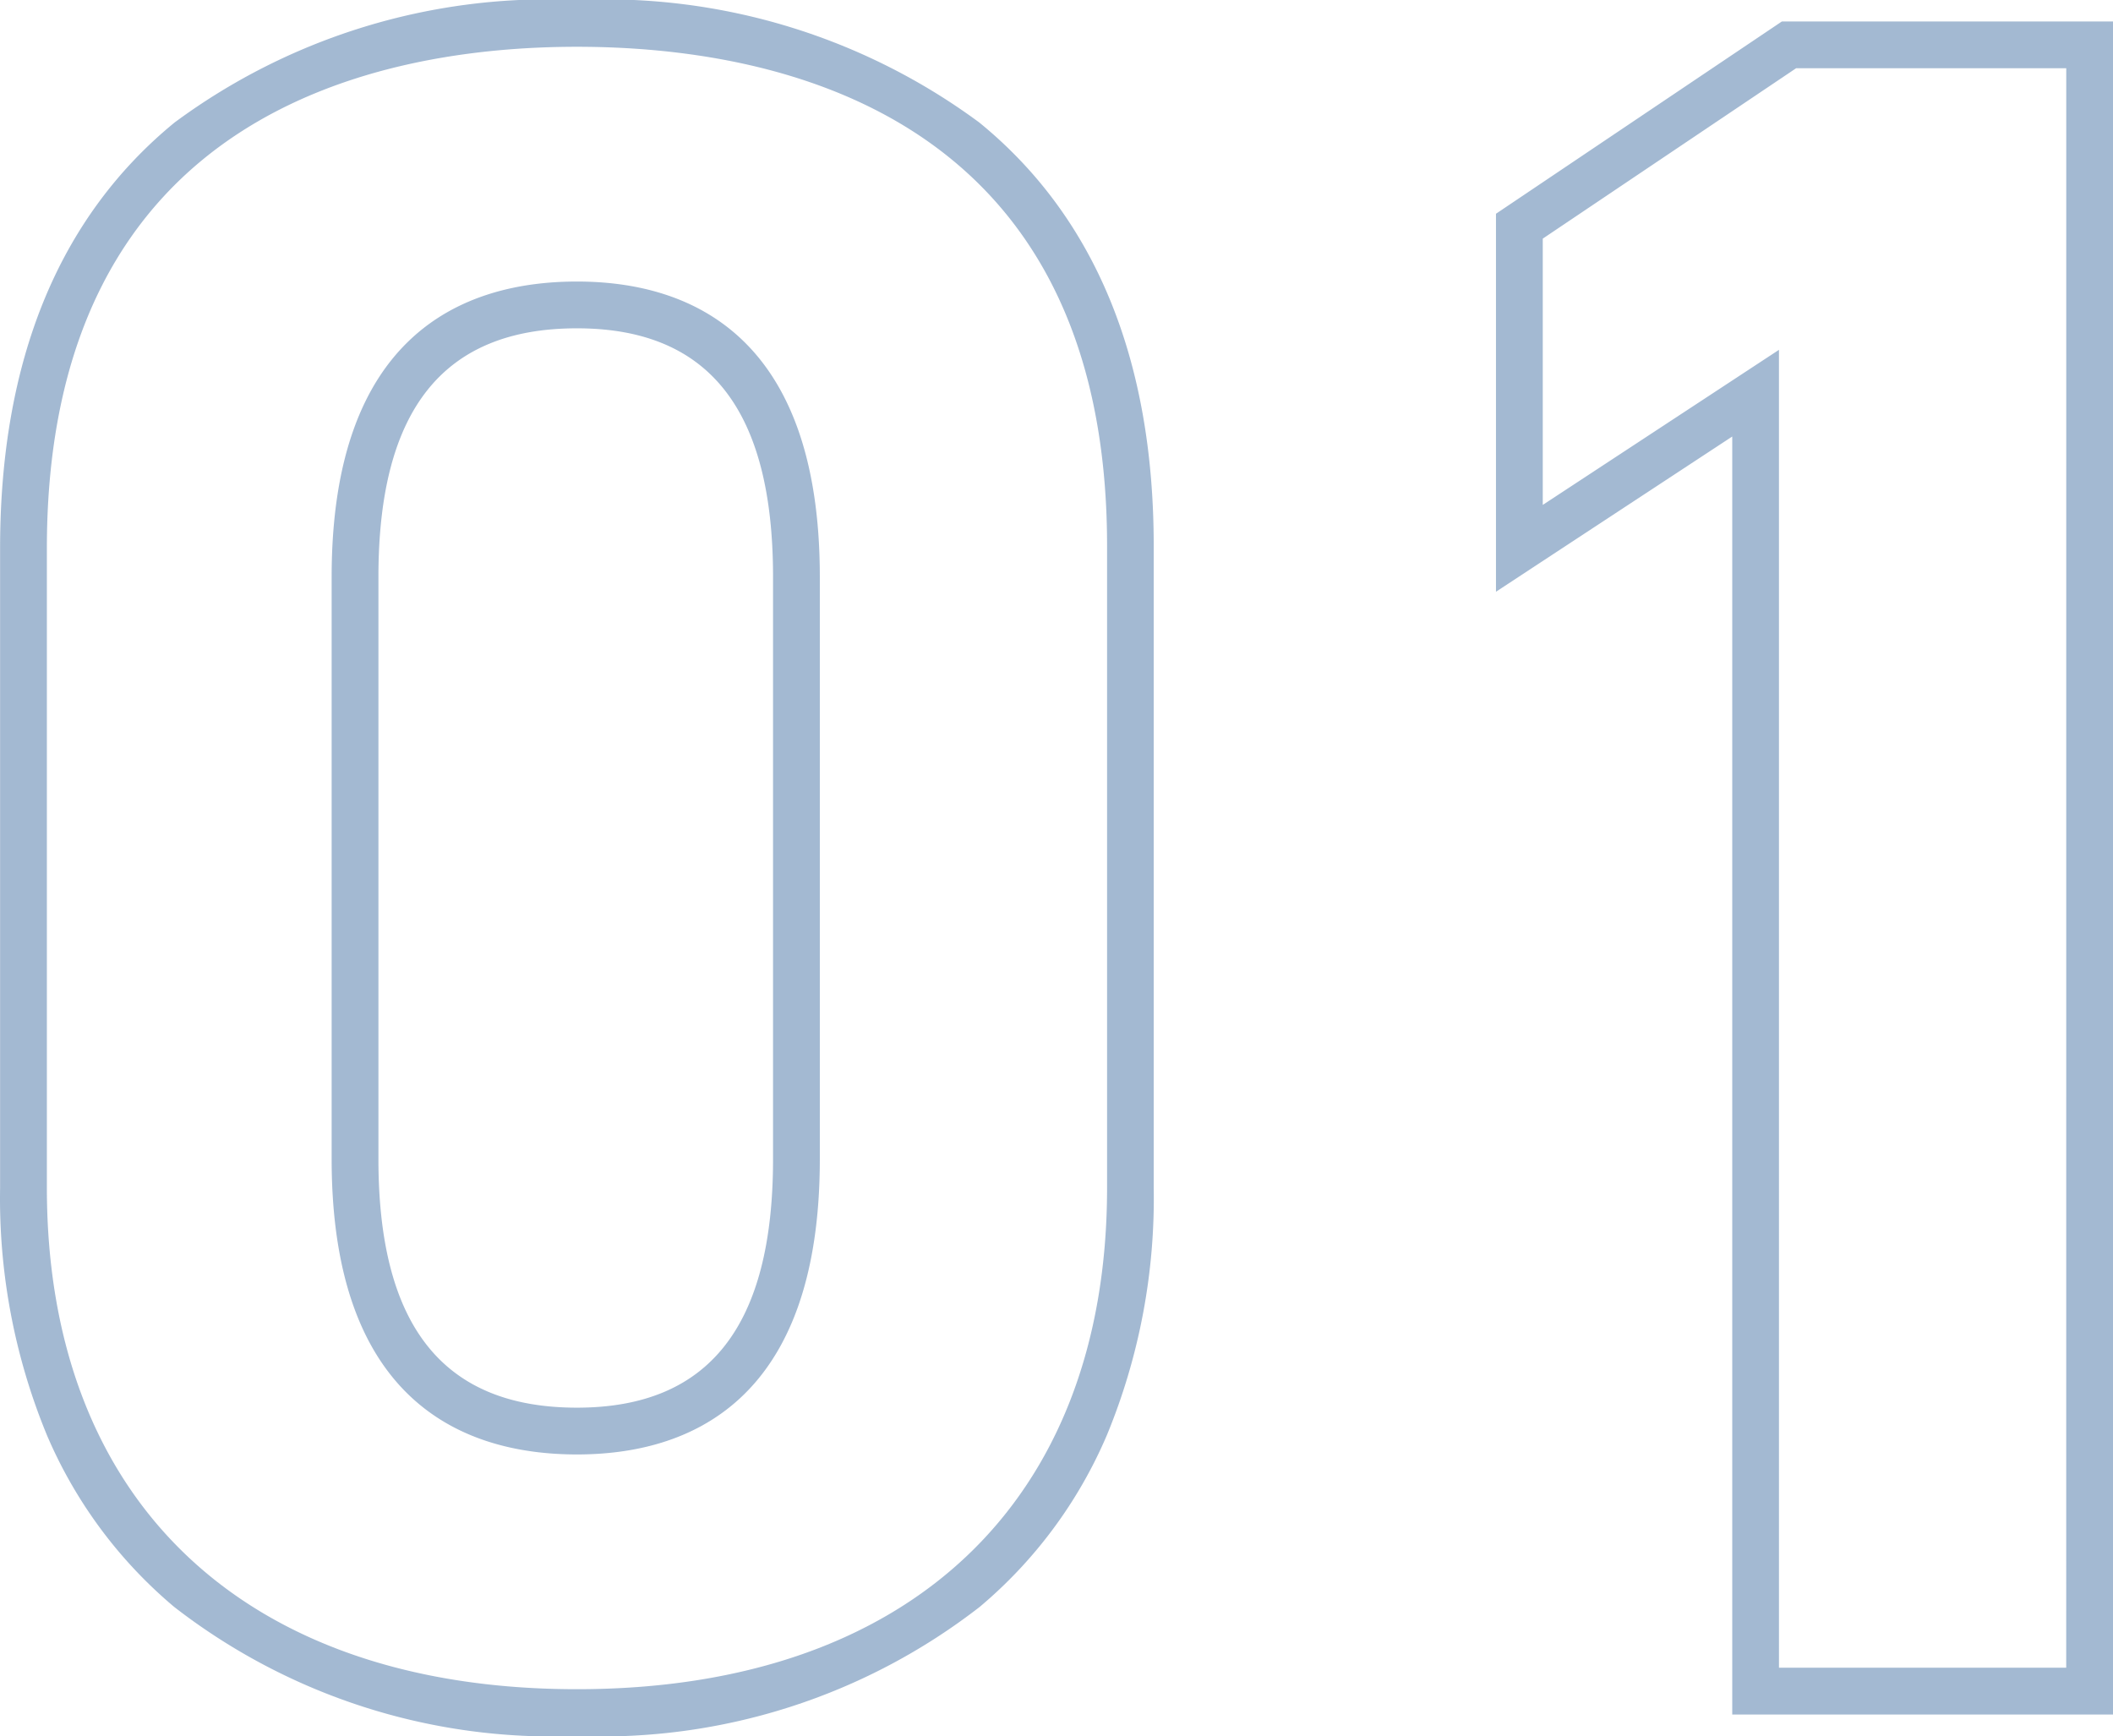
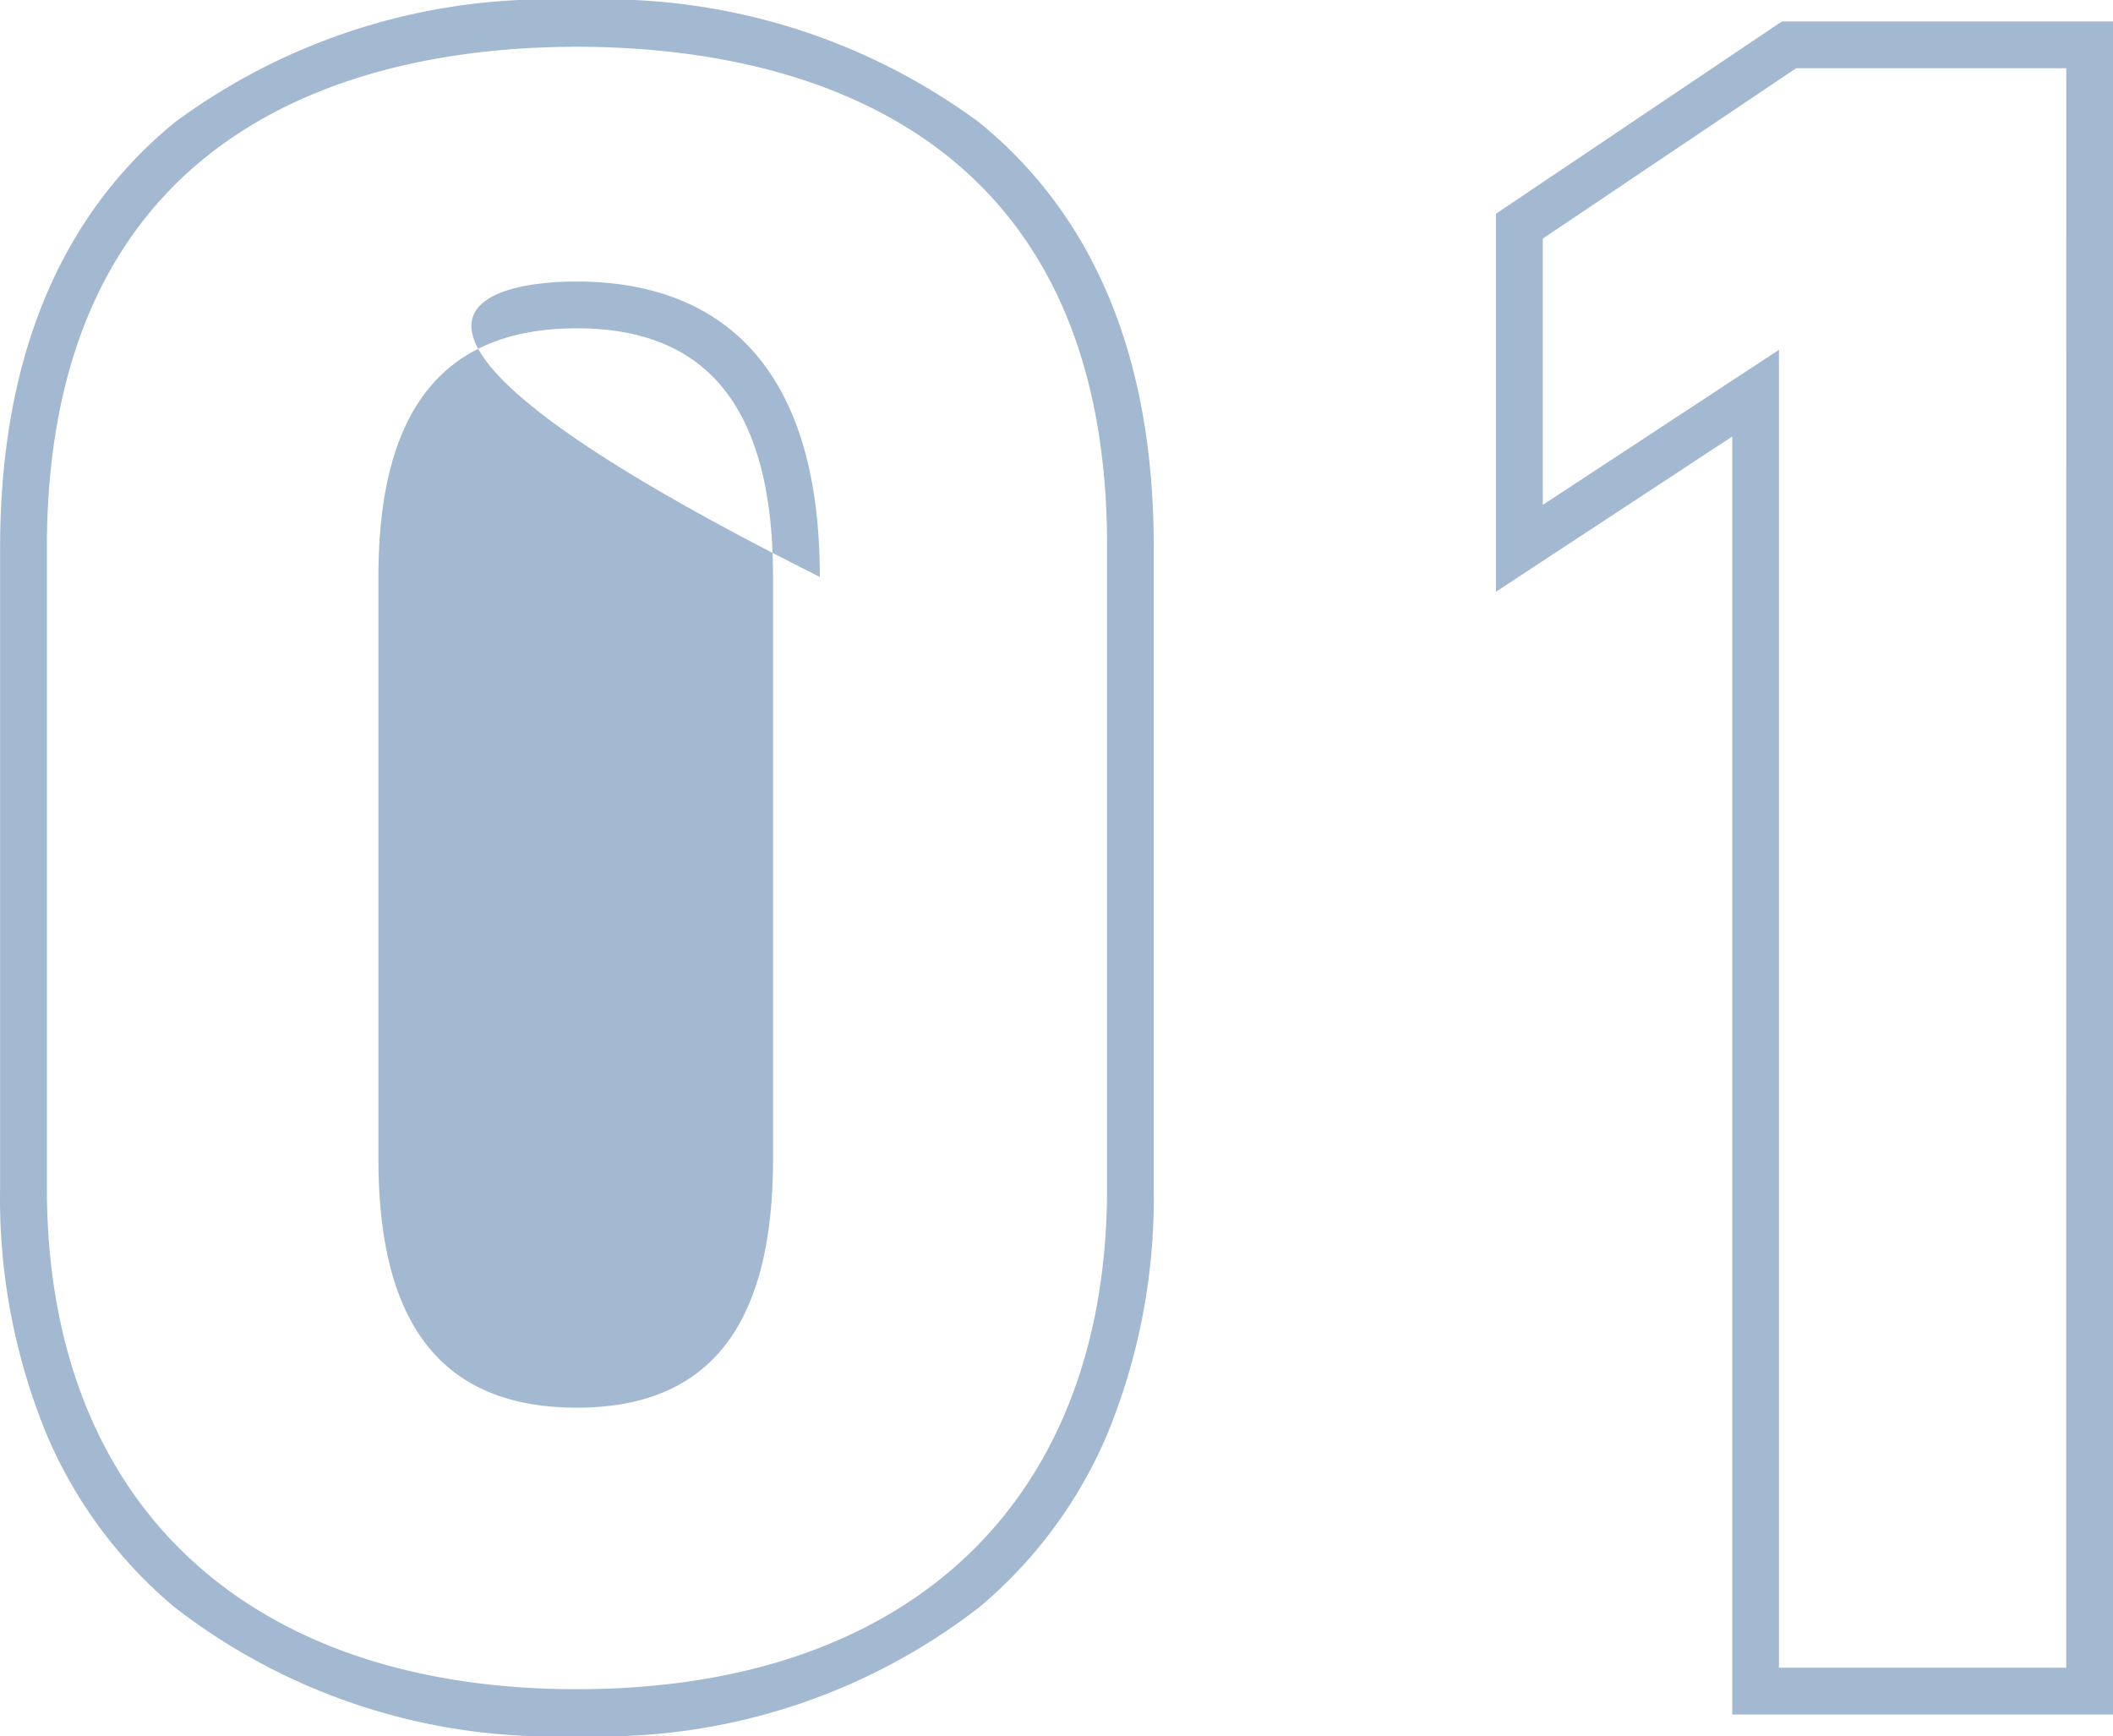
<svg xmlns="http://www.w3.org/2000/svg" width="45.166" height="37.108" viewBox="0 0 45.166 37.108">
-   <path id="_01" data-name="01" d="M-13.77-36.149a13.451,13.451,0,0,1,8.6,2.618c2.474,2.016,3.729,5.061,3.729,9.051v13.719a13.265,13.265,0,0,1-1,5.287A9.833,9.833,0,0,1-5.161-1.8,13.185,13.185,0,0,1-13.77.959,13.185,13.185,0,0,1-22.379-1.8,9.833,9.833,0,0,1-25.1-5.474a13.265,13.265,0,0,1-1-5.287V-24.429c0-4.013,1.254-7.073,3.728-9.1A13.42,13.42,0,0,1-13.77-36.149Zm0,36.108c7.1,0,11.332-4.007,11.332-10.72V-24.48c0-9.283-7.1-10.669-11.332-10.669S-25.1-33.756-25.1-24.429v13.668C-25.1-4.048-20.866-.041-13.77-.041ZM11.986-35.69h7.079V.5h-8.14V-26.818L5.875-23.5V-31.58Zm6.079,1H12.29L6.875-31.048v5.692l5.049-3.315V-.5h6.14ZM-13.77-30.131c2.369,0,5.192,1.1,5.192,6.314v12.444c0,5.219-2.823,6.314-5.192,6.314-2.392,0-5.243-1.1-5.243-6.314V-23.817C-19.013-29.036-16.162-30.131-13.77-30.131Zm0,24.072c2.821,0,4.192-1.738,4.192-5.314V-23.817c0-3.576-1.371-5.314-4.192-5.314-2.855,0-4.243,1.738-4.243,5.314v12.444C-18.013-7.8-16.625-6.059-13.77-6.059Z" transform="translate(26.102 36.149)" fill="#4c76a6" opacity="0.511" />
+   <path id="_01" data-name="01" d="M-13.77-36.149a13.451,13.451,0,0,1,8.6,2.618c2.474,2.016,3.729,5.061,3.729,9.051v13.719a13.265,13.265,0,0,1-1,5.287A9.833,9.833,0,0,1-5.161-1.8,13.185,13.185,0,0,1-13.77.959,13.185,13.185,0,0,1-22.379-1.8,9.833,9.833,0,0,1-25.1-5.474a13.265,13.265,0,0,1-1-5.287V-24.429c0-4.013,1.254-7.073,3.728-9.1A13.42,13.42,0,0,1-13.77-36.149Zm0,36.108c7.1,0,11.332-4.007,11.332-10.72V-24.48c0-9.283-7.1-10.669-11.332-10.669S-25.1-33.756-25.1-24.429v13.668C-25.1-4.048-20.866-.041-13.77-.041ZM11.986-35.69h7.079V.5h-8.14V-26.818L5.875-23.5V-31.58Zm6.079,1H12.29L6.875-31.048v5.692l5.049-3.315V-.5h6.14ZM-13.77-30.131c2.369,0,5.192,1.1,5.192,6.314v12.444V-23.817C-19.013-29.036-16.162-30.131-13.77-30.131Zm0,24.072c2.821,0,4.192-1.738,4.192-5.314V-23.817c0-3.576-1.371-5.314-4.192-5.314-2.855,0-4.243,1.738-4.243,5.314v12.444C-18.013-7.8-16.625-6.059-13.77-6.059Z" transform="translate(26.102 36.149)" fill="#4c76a6" opacity="0.511" />
</svg>